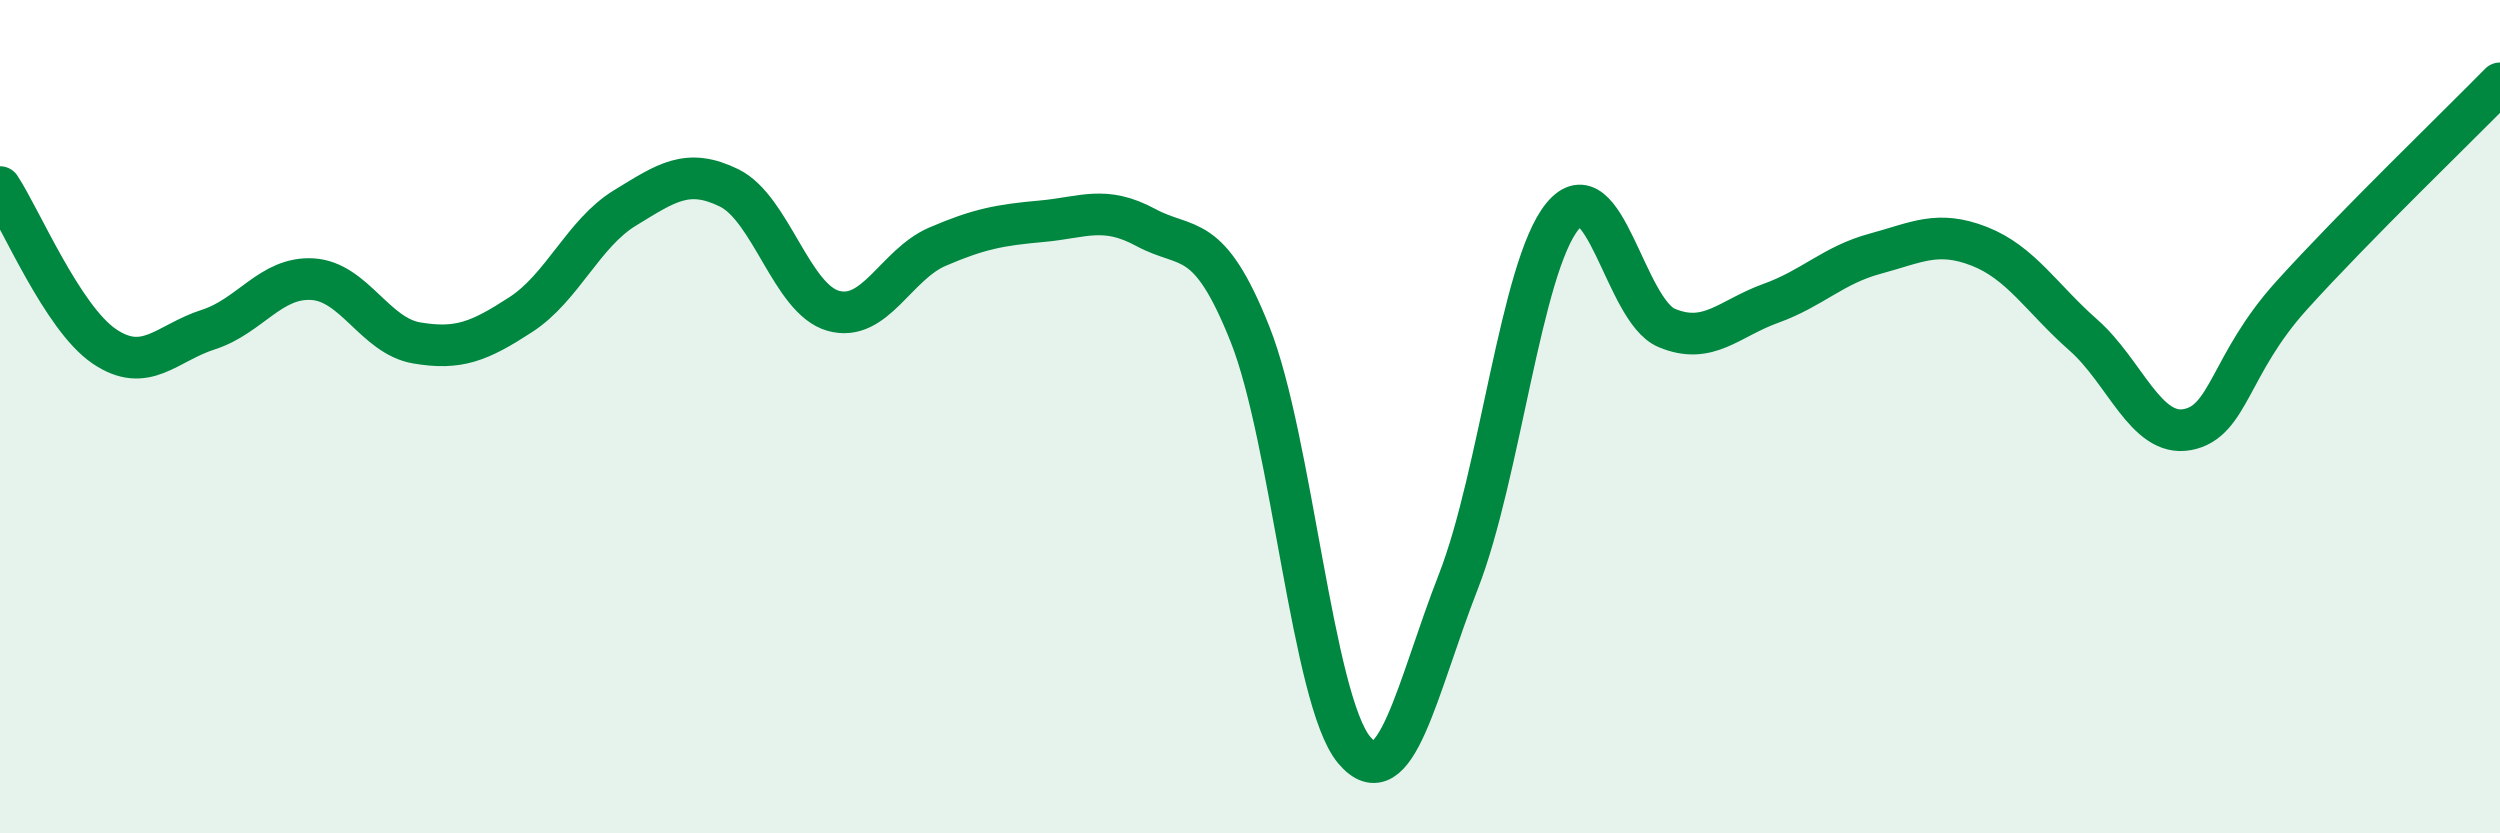
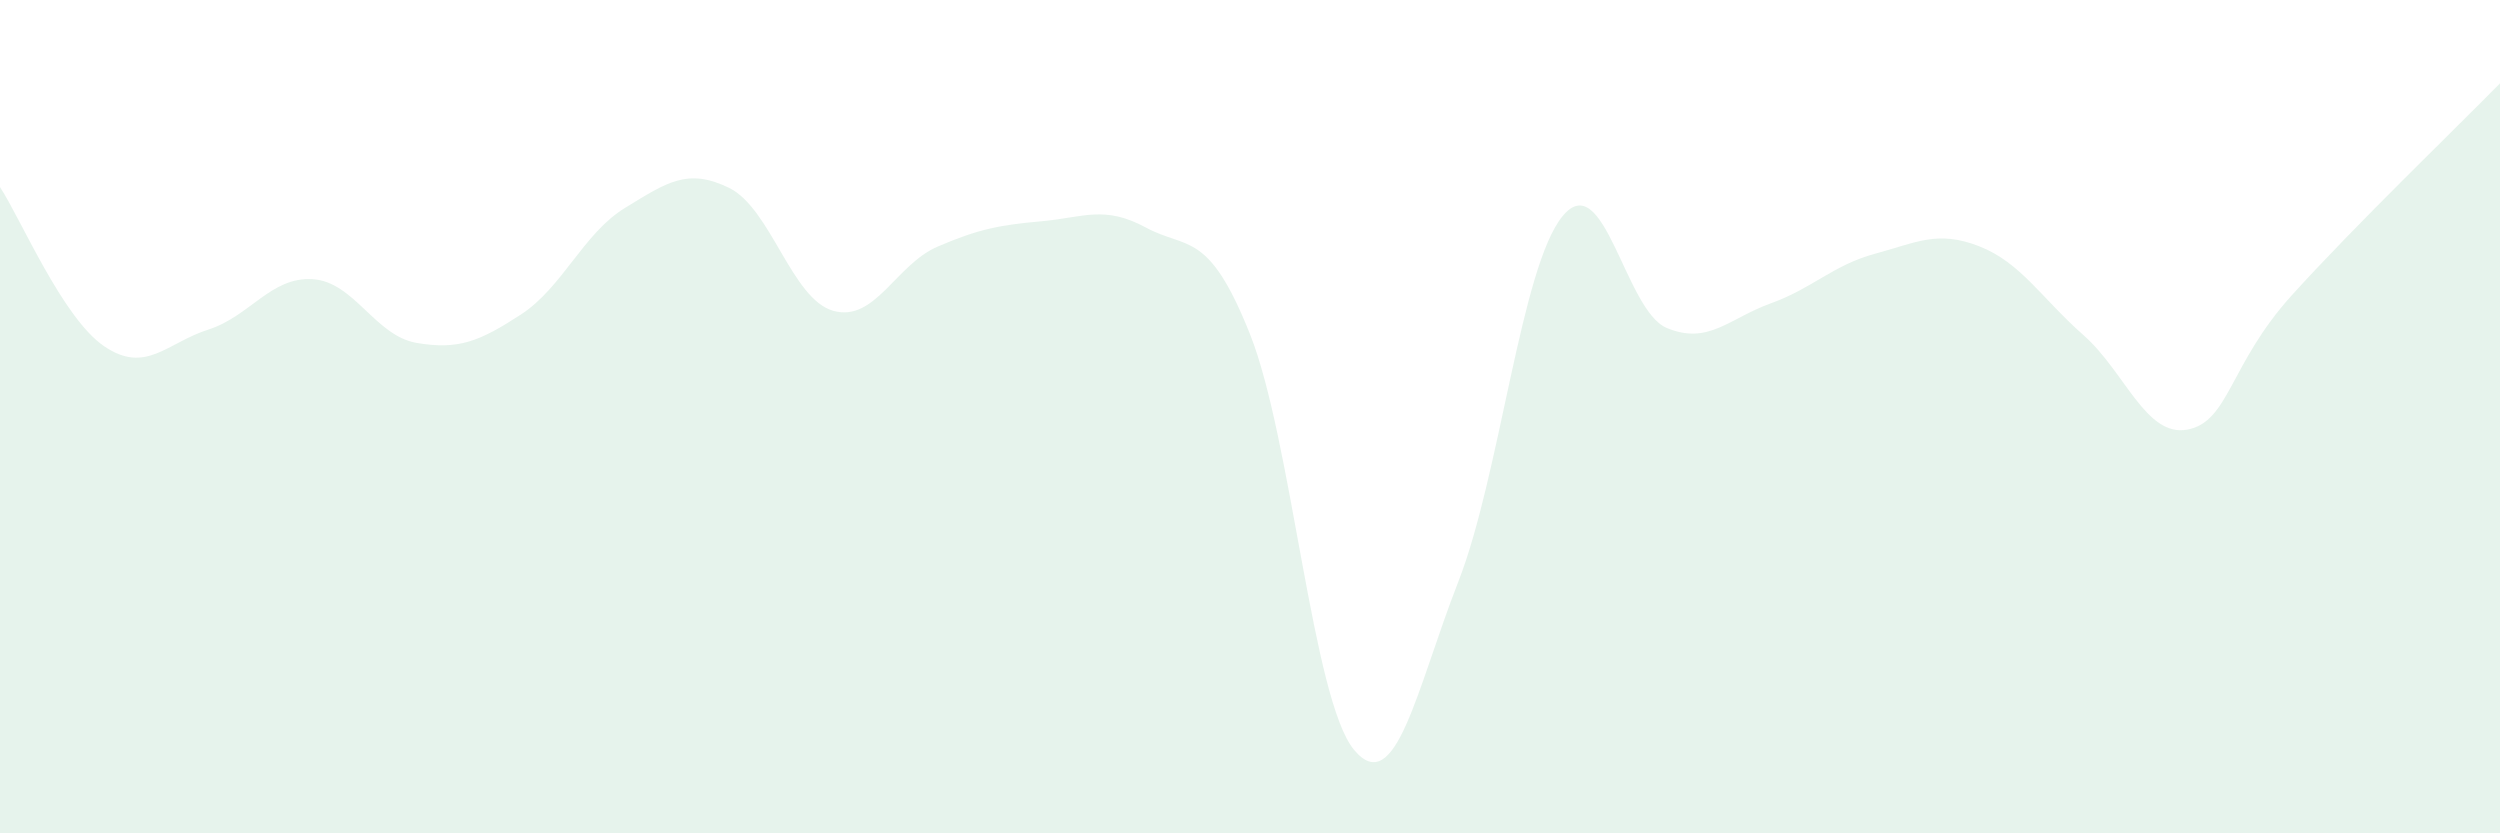
<svg xmlns="http://www.w3.org/2000/svg" width="60" height="20" viewBox="0 0 60 20">
  <path d="M 0,4.49 C 0.5,5.25 1.5,7.63 2.5,8.31 C 3.5,8.99 4,8.23 5,7.91 C 6,7.59 6.5,6.64 7.5,6.7 C 8.5,6.76 9,8.06 10,8.23 C 11,8.4 11.5,8.2 12.5,7.55 C 13.5,6.9 14,5.6 15,4.99 C 16,4.38 16.5,4.02 17.5,4.51 C 18.5,5 19,7.18 20,7.46 C 21,7.74 21.5,6.35 22.5,5.92 C 23.5,5.49 24,5.4 25,5.31 C 26,5.22 26.5,4.92 27.5,5.46 C 28.5,6 29,5.51 30,8.02 C 31,10.53 31.5,16.81 32.5,18 C 33.5,19.19 34,16.52 35,13.96 C 36,11.4 36.5,6.41 37.5,5.19 C 38.5,3.97 39,7.45 40,7.87 C 41,8.29 41.5,7.64 42.5,7.28 C 43.5,6.92 44,6.36 45,6.09 C 46,5.82 46.5,5.52 47.5,5.91 C 48.5,6.3 49,7.16 50,8.04 C 51,8.92 51.5,10.5 52.5,10.31 C 53.5,10.12 53.5,8.75 55,7.09 C 56.5,5.43 59,3.02 60,2L60 20L0 20Z" fill="#008740" opacity="0.1" stroke-linecap="round" stroke-linejoin="round" />
-   <path d="M 0,4.49 C 0.5,5.25 1.5,7.63 2.5,8.31 C 3.5,8.99 4,8.23 5,7.91 C 6,7.59 6.5,6.64 7.5,6.7 C 8.5,6.76 9,8.06 10,8.23 C 11,8.4 11.5,8.2 12.5,7.55 C 13.5,6.9 14,5.6 15,4.99 C 16,4.38 16.5,4.02 17.5,4.51 C 18.5,5 19,7.18 20,7.46 C 21,7.74 21.5,6.35 22.5,5.92 C 23.5,5.49 24,5.4 25,5.31 C 26,5.22 26.5,4.92 27.5,5.46 C 28.5,6 29,5.51 30,8.02 C 31,10.53 31.5,16.81 32.5,18 C 33.5,19.19 34,16.52 35,13.96 C 36,11.4 36.5,6.41 37.5,5.19 C 38.5,3.97 39,7.45 40,7.87 C 41,8.29 41.5,7.64 42.5,7.28 C 43.5,6.92 44,6.36 45,6.09 C 46,5.82 46.5,5.52 47.5,5.91 C 48.5,6.3 49,7.16 50,8.04 C 51,8.92 51.5,10.5 52.5,10.31 C 53.5,10.12 53.5,8.75 55,7.09 C 56.5,5.43 59,3.02 60,2" stroke="#008740" stroke-width="1" fill="none" stroke-linecap="round" stroke-linejoin="round" />
</svg>